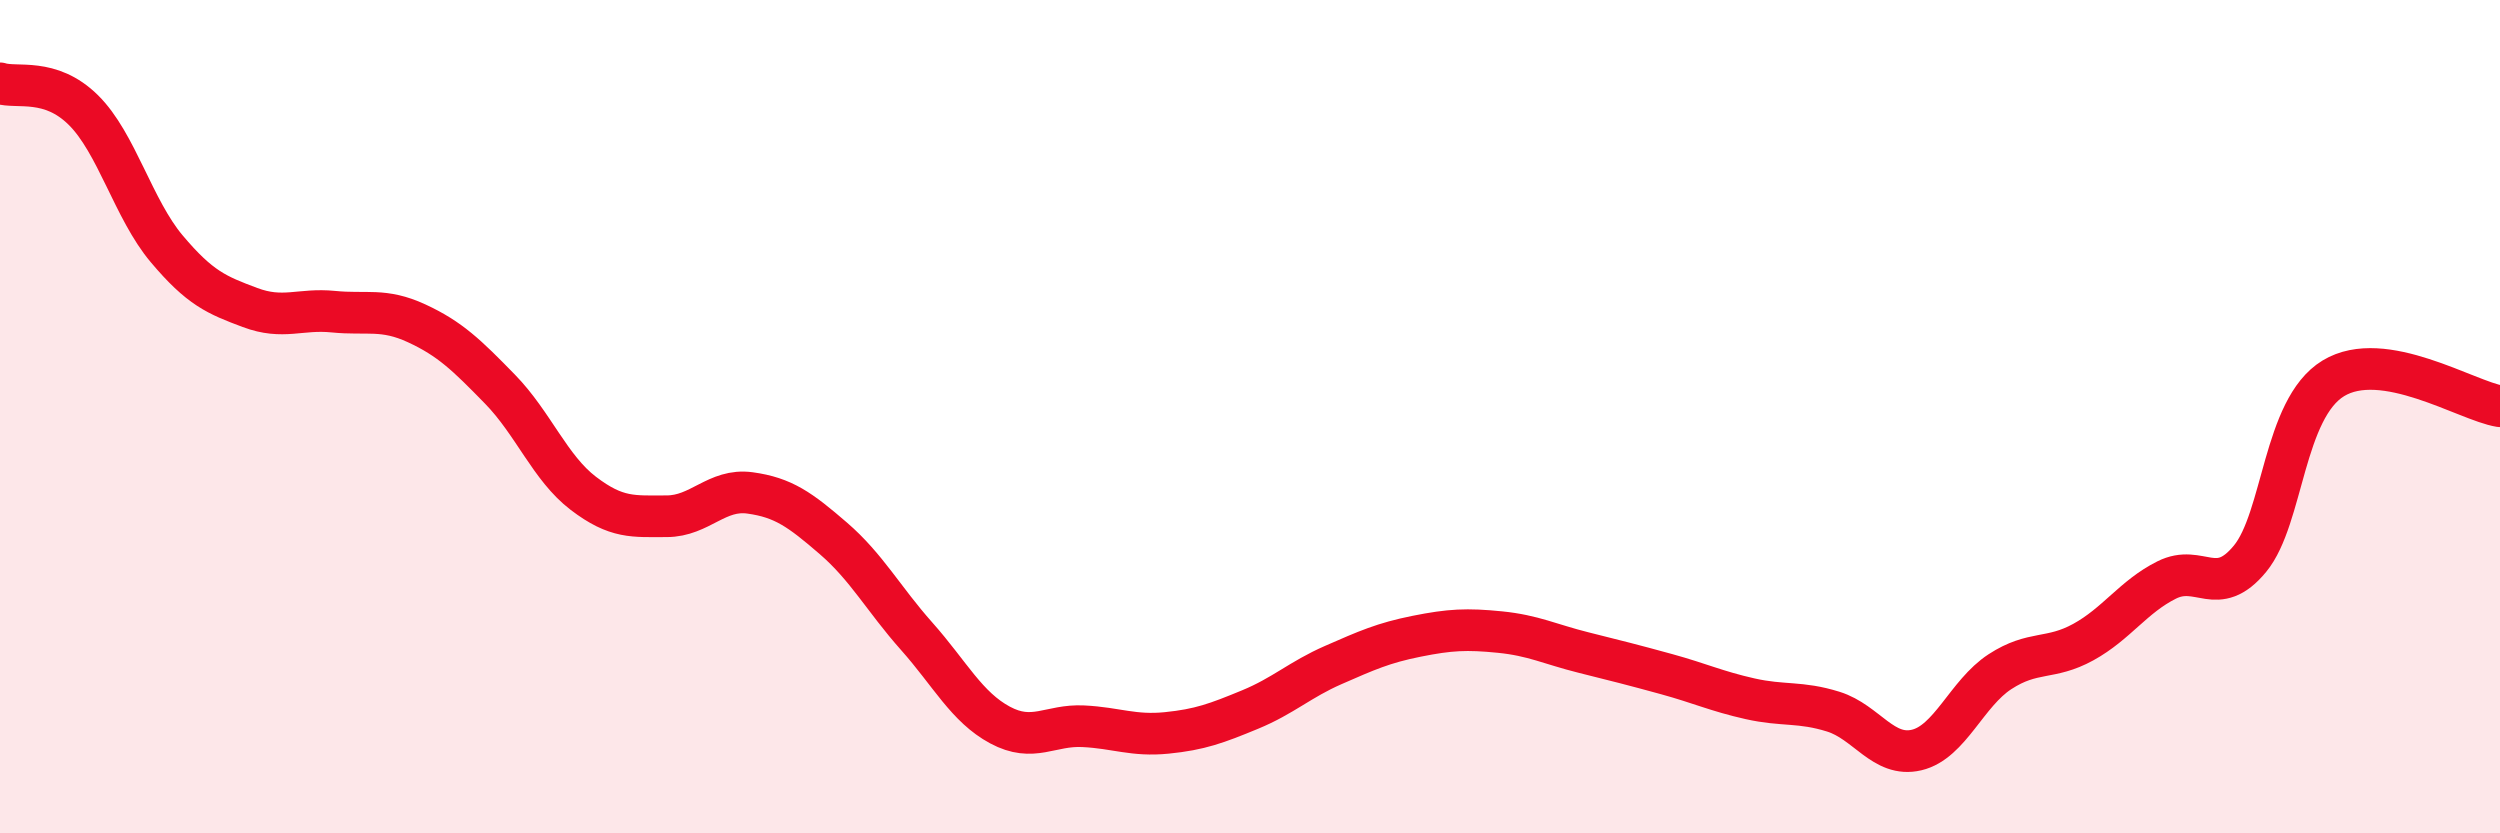
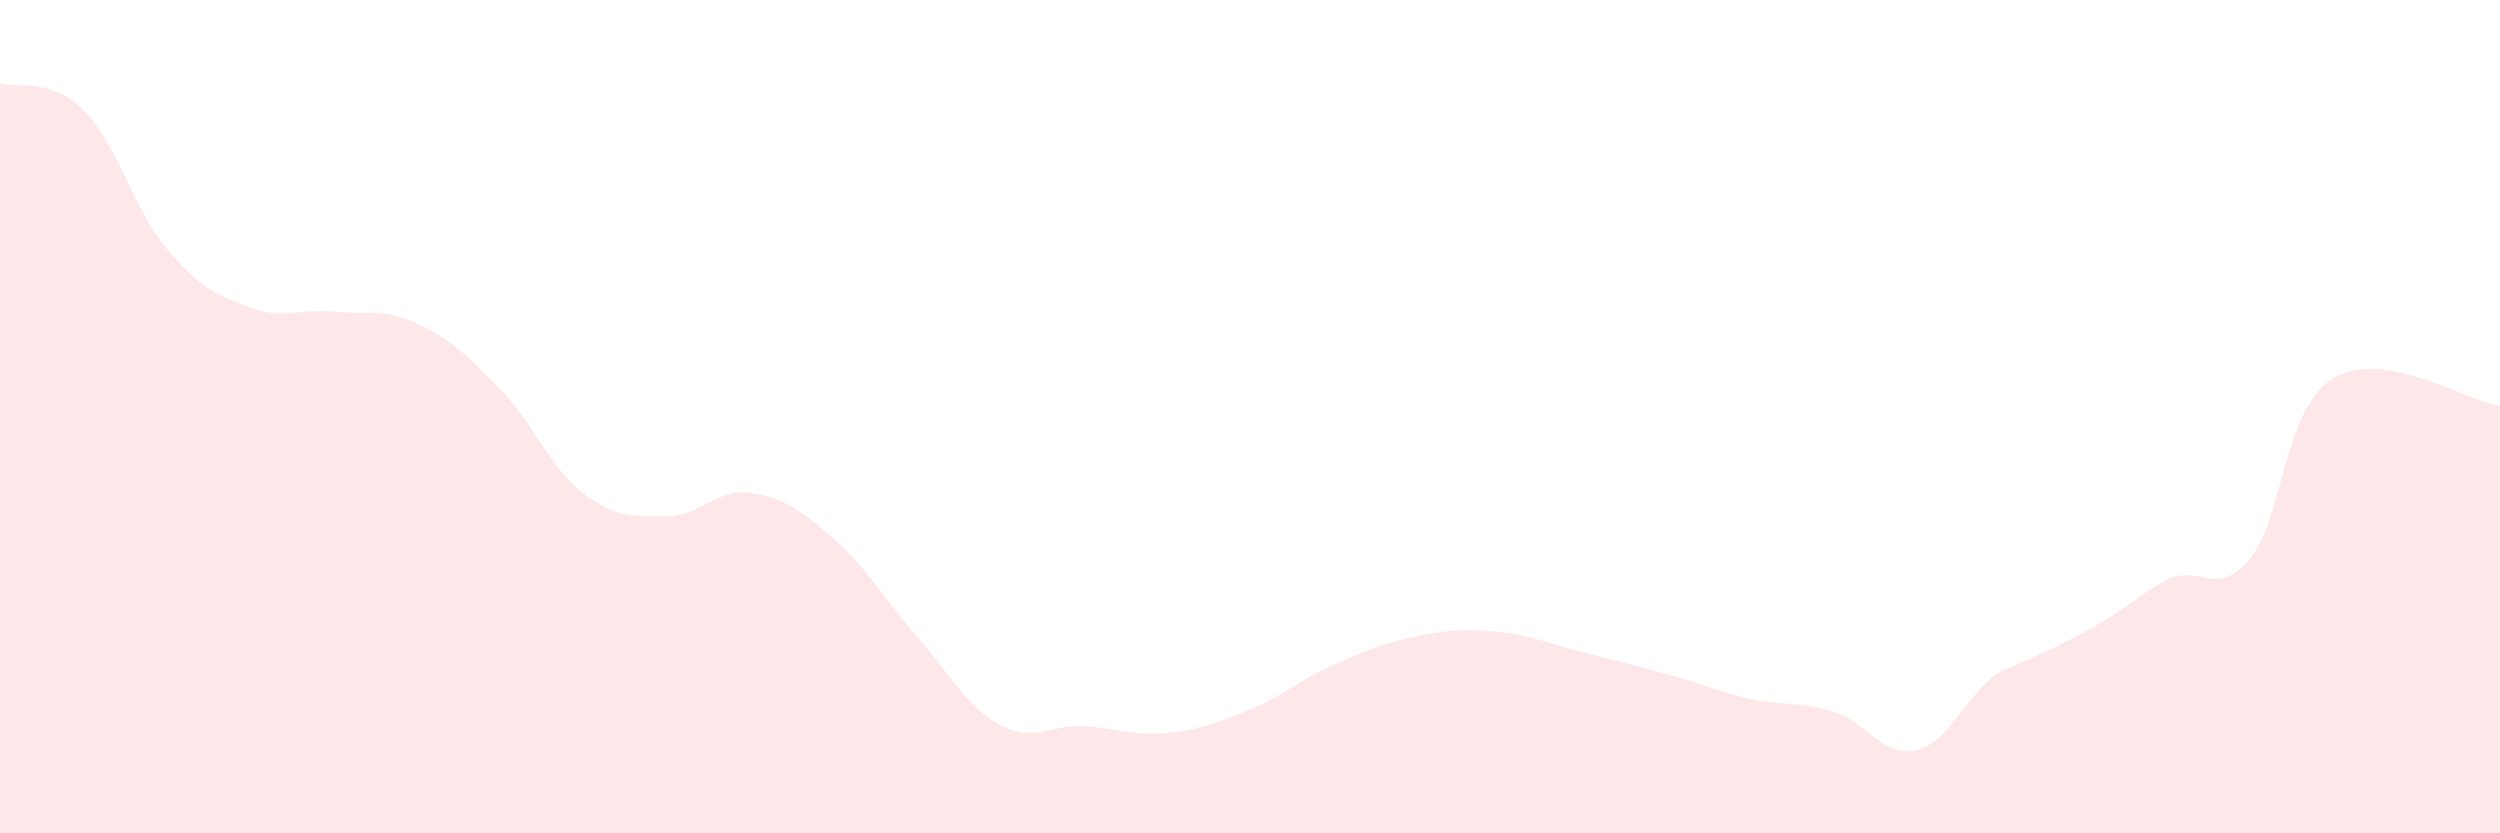
<svg xmlns="http://www.w3.org/2000/svg" width="60" height="20" viewBox="0 0 60 20">
-   <path d="M 0,2 C 0.4,2.13 1.2,1.85 2,2.64 C 2.8,3.43 3.2,5.02 4,5.97 C 4.8,6.92 5.2,7.08 6,7.38 C 6.8,7.68 7.2,7.4 8,7.48 C 8.8,7.56 9.2,7.39 10,7.76 C 10.8,8.13 11.2,8.52 12,9.34 C 12.8,10.16 13.2,11.23 14,11.84 C 14.8,12.45 15.2,12.39 16,12.39 C 16.8,12.39 17.2,11.72 18,11.83 C 18.8,11.94 19.2,12.23 20,12.92 C 20.8,13.61 21.2,14.37 22,15.27 C 22.8,16.17 23.2,16.97 24,17.4 C 24.8,17.83 25.2,17.39 26,17.43 C 26.8,17.47 27.2,17.67 28,17.59 C 28.8,17.51 29.2,17.36 30,17.03 C 30.8,16.7 31.2,16.31 32,15.96 C 32.8,15.61 33.2,15.43 34,15.27 C 34.8,15.11 35.2,15.09 36,15.17 C 36.8,15.25 37.2,15.46 38,15.66 C 38.8,15.86 39.2,15.96 40,16.18 C 40.8,16.4 41.2,16.59 42,16.77 C 42.8,16.95 43.2,16.83 44,17.08 C 44.8,17.33 45.2,18.19 46,18 C 46.8,17.81 47.2,16.64 48,16.12 C 48.8,15.6 49.2,15.85 50,15.41 C 50.8,14.97 51.2,14.32 52,13.92 C 52.8,13.52 53.2,14.38 54,13.41 C 54.8,12.44 54.8,9.81 56,9.08 C 57.2,8.35 59.2,9.62 60,9.75L60 20L0 20Z" fill="#EB0A25" opacity="0.1" stroke-linecap="round" stroke-linejoin="round" />
-   <path d="M 0,2 C 0.4,2.13 1.2,1.85 2,2.64 C 2.8,3.43 3.2,5.02 4,5.97 C 4.8,6.92 5.2,7.08 6,7.38 C 6.8,7.68 7.2,7.4 8,7.48 C 8.8,7.56 9.2,7.39 10,7.76 C 10.8,8.13 11.2,8.52 12,9.34 C 12.8,10.16 13.2,11.23 14,11.84 C 14.8,12.45 15.2,12.39 16,12.39 C 16.8,12.39 17.2,11.72 18,11.83 C 18.8,11.94 19.2,12.23 20,12.92 C 20.8,13.61 21.2,14.37 22,15.27 C 22.8,16.17 23.2,16.97 24,17.4 C 24.8,17.83 25.2,17.39 26,17.43 C 26.8,17.47 27.2,17.67 28,17.59 C 28.8,17.51 29.2,17.36 30,17.03 C 30.8,16.7 31.2,16.31 32,15.96 C 32.8,15.61 33.2,15.43 34,15.27 C 34.8,15.11 35.2,15.09 36,15.17 C 36.8,15.25 37.2,15.46 38,15.66 C 38.8,15.86 39.2,15.96 40,16.18 C 40.8,16.4 41.2,16.59 42,16.77 C 42.8,16.95 43.2,16.83 44,17.08 C 44.8,17.33 45.2,18.19 46,18 C 46.8,17.81 47.2,16.64 48,16.12 C 48.8,15.6 49.2,15.85 50,15.41 C 50.8,14.97 51.2,14.32 52,13.92 C 52.8,13.52 53.2,14.38 54,13.41 C 54.8,12.44 54.8,9.81 56,9.08 C 57.2,8.35 59.2,9.62 60,9.75" stroke="#EB0A25" stroke-width="1" fill="none" stroke-linecap="round" stroke-linejoin="round" />
+   <path d="M 0,2 C 0.4,2.13 1.2,1.85 2,2.64 C 2.8,3.43 3.2,5.02 4,5.97 C 4.8,6.92 5.2,7.08 6,7.38 C 6.8,7.68 7.2,7.4 8,7.48 C 8.8,7.56 9.2,7.39 10,7.76 C 10.8,8.13 11.2,8.52 12,9.34 C 12.8,10.16 13.2,11.23 14,11.84 C 14.8,12.45 15.2,12.39 16,12.39 C 16.8,12.39 17.2,11.72 18,11.83 C 18.8,11.94 19.2,12.23 20,12.92 C 20.8,13.61 21.2,14.37 22,15.27 C 22.8,16.17 23.2,16.97 24,17.4 C 24.8,17.83 25.2,17.39 26,17.43 C 26.8,17.47 27.2,17.67 28,17.59 C 28.8,17.51 29.2,17.36 30,17.03 C 30.8,16.7 31.2,16.31 32,15.96 C 32.8,15.61 33.2,15.43 34,15.27 C 34.8,15.11 35.2,15.09 36,15.17 C 36.8,15.25 37.2,15.46 38,15.66 C 38.8,15.86 39.2,15.96 40,16.18 C 40.8,16.4 41.2,16.59 42,16.77 C 42.8,16.95 43.2,16.83 44,17.08 C 44.8,17.33 45.2,18.19 46,18 C 46.8,17.81 47.2,16.64 48,16.12 C 50.8,14.97 51.2,14.32 52,13.92 C 52.8,13.52 53.2,14.38 54,13.41 C 54.8,12.44 54.8,9.81 56,9.08 C 57.2,8.35 59.2,9.62 60,9.75L60 20L0 20Z" fill="#EB0A25" opacity="0.1" stroke-linecap="round" stroke-linejoin="round" />
</svg>